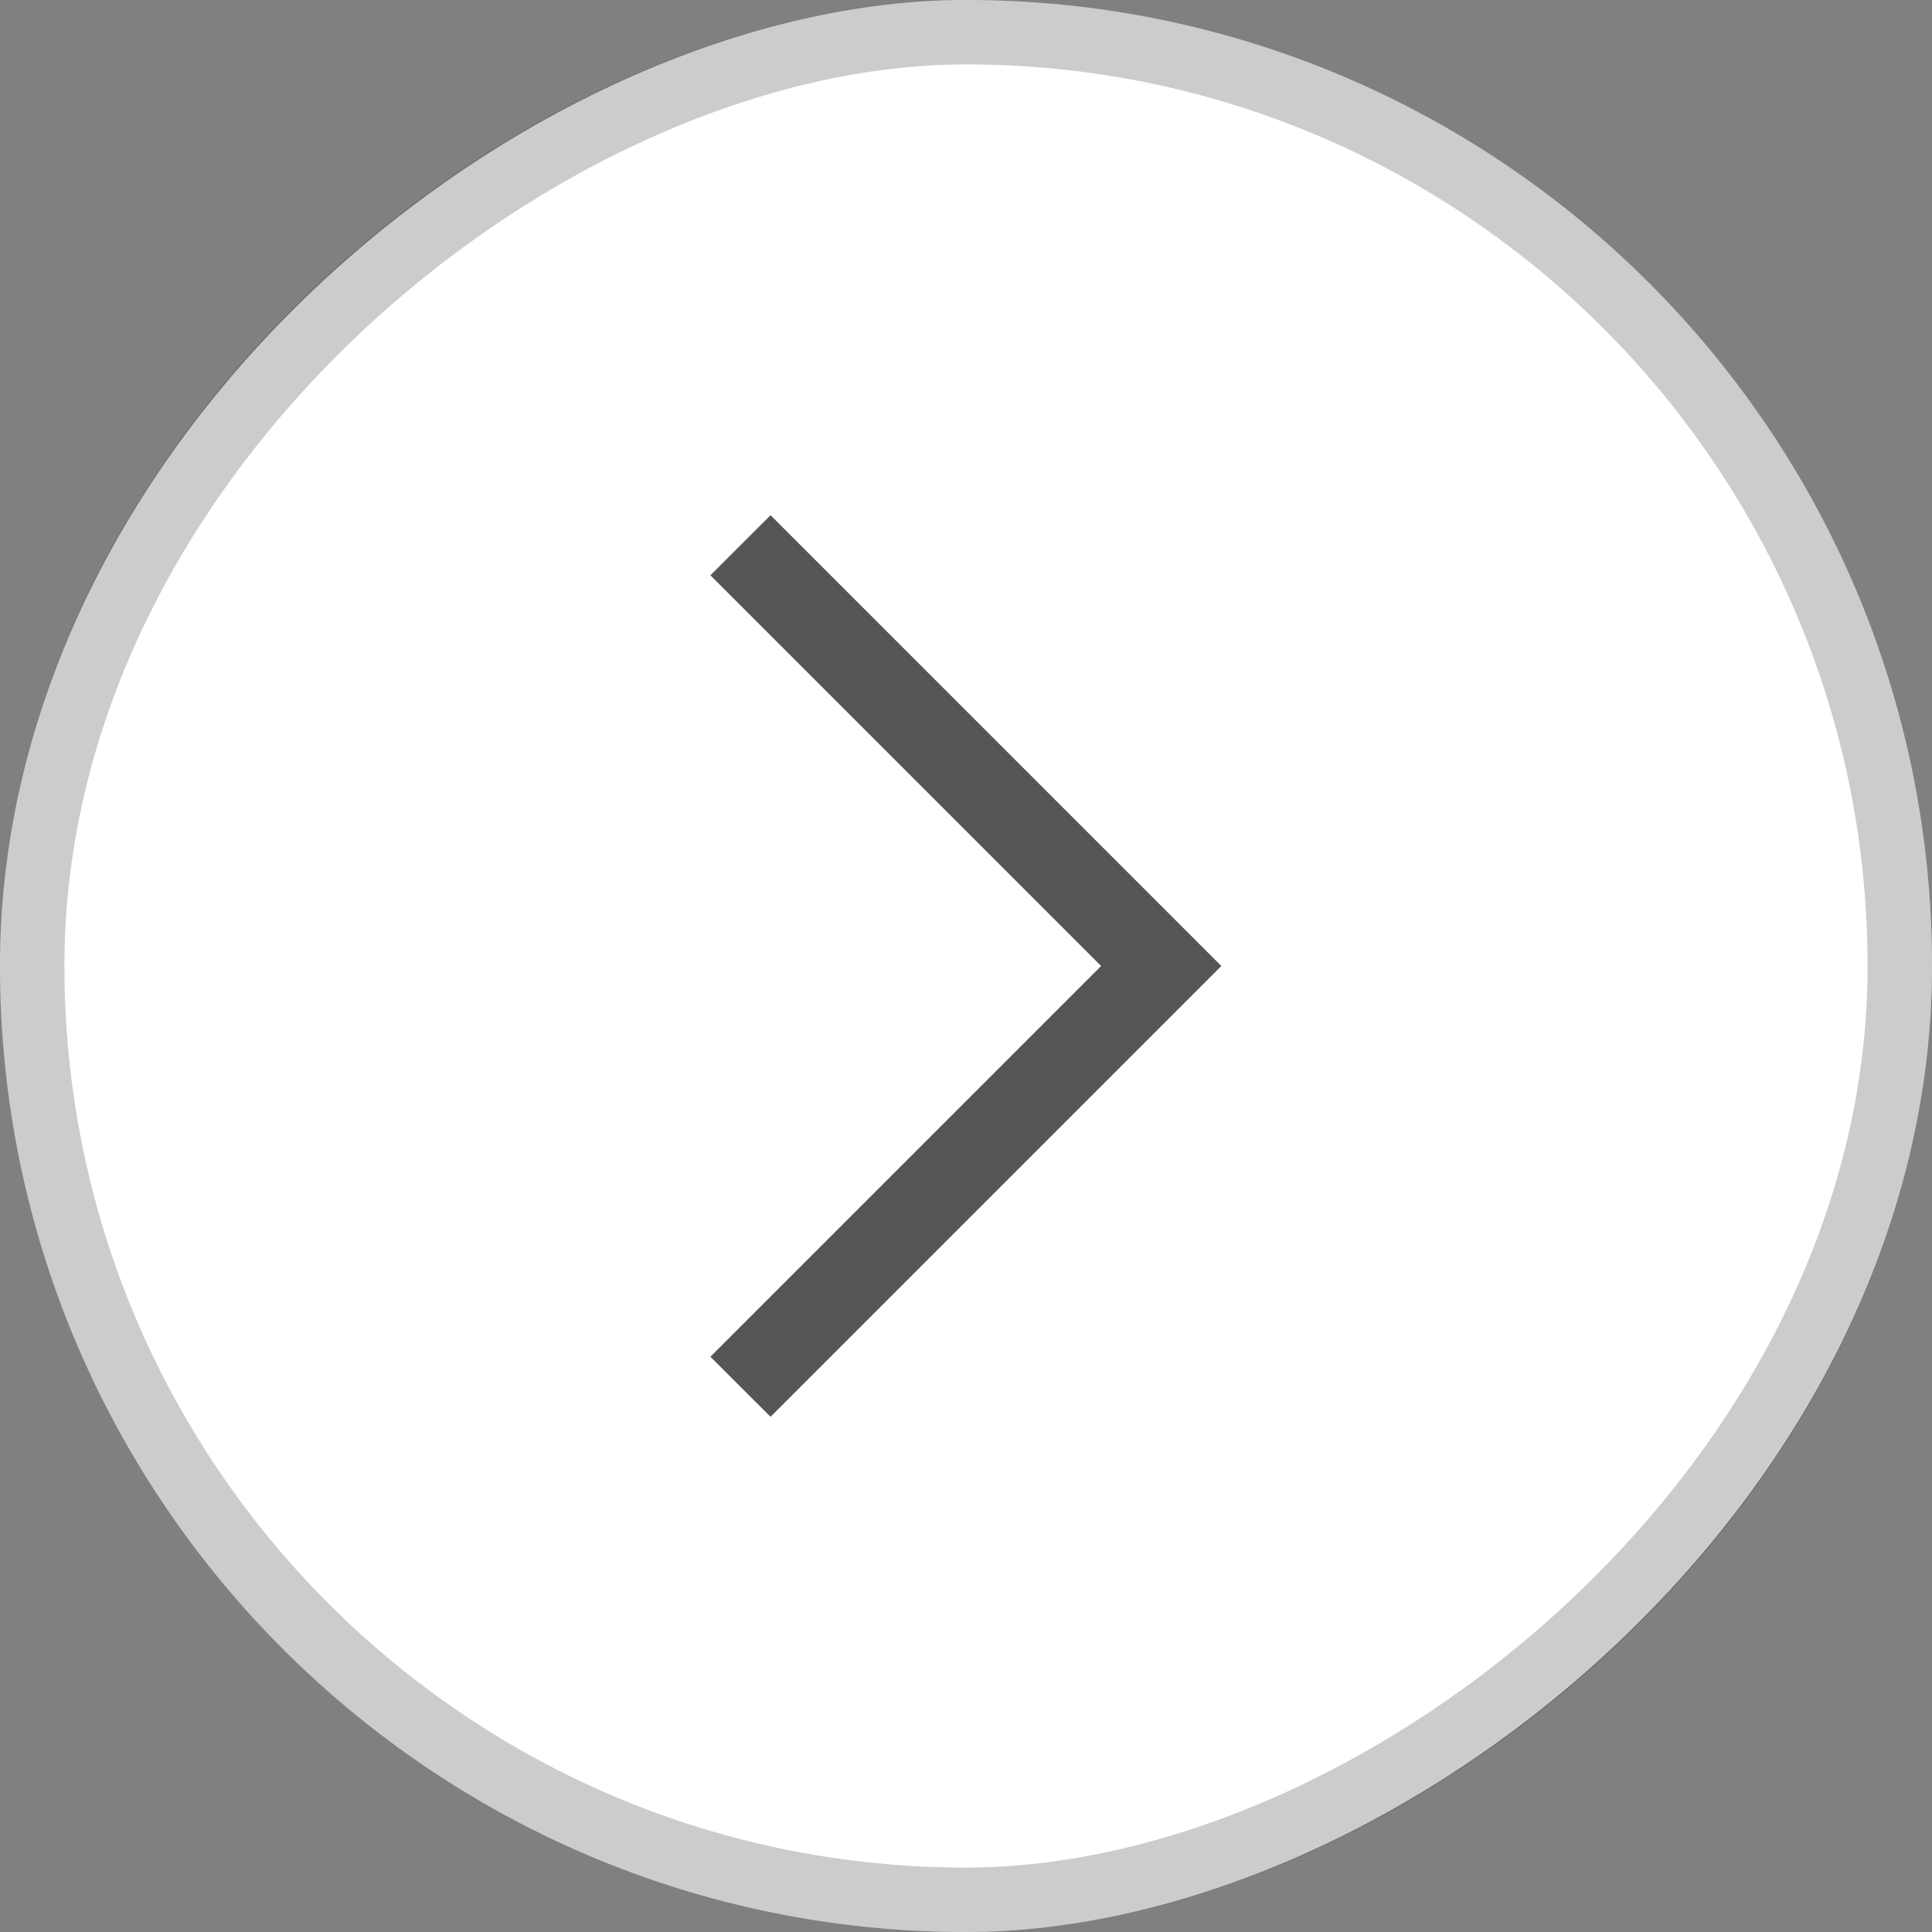
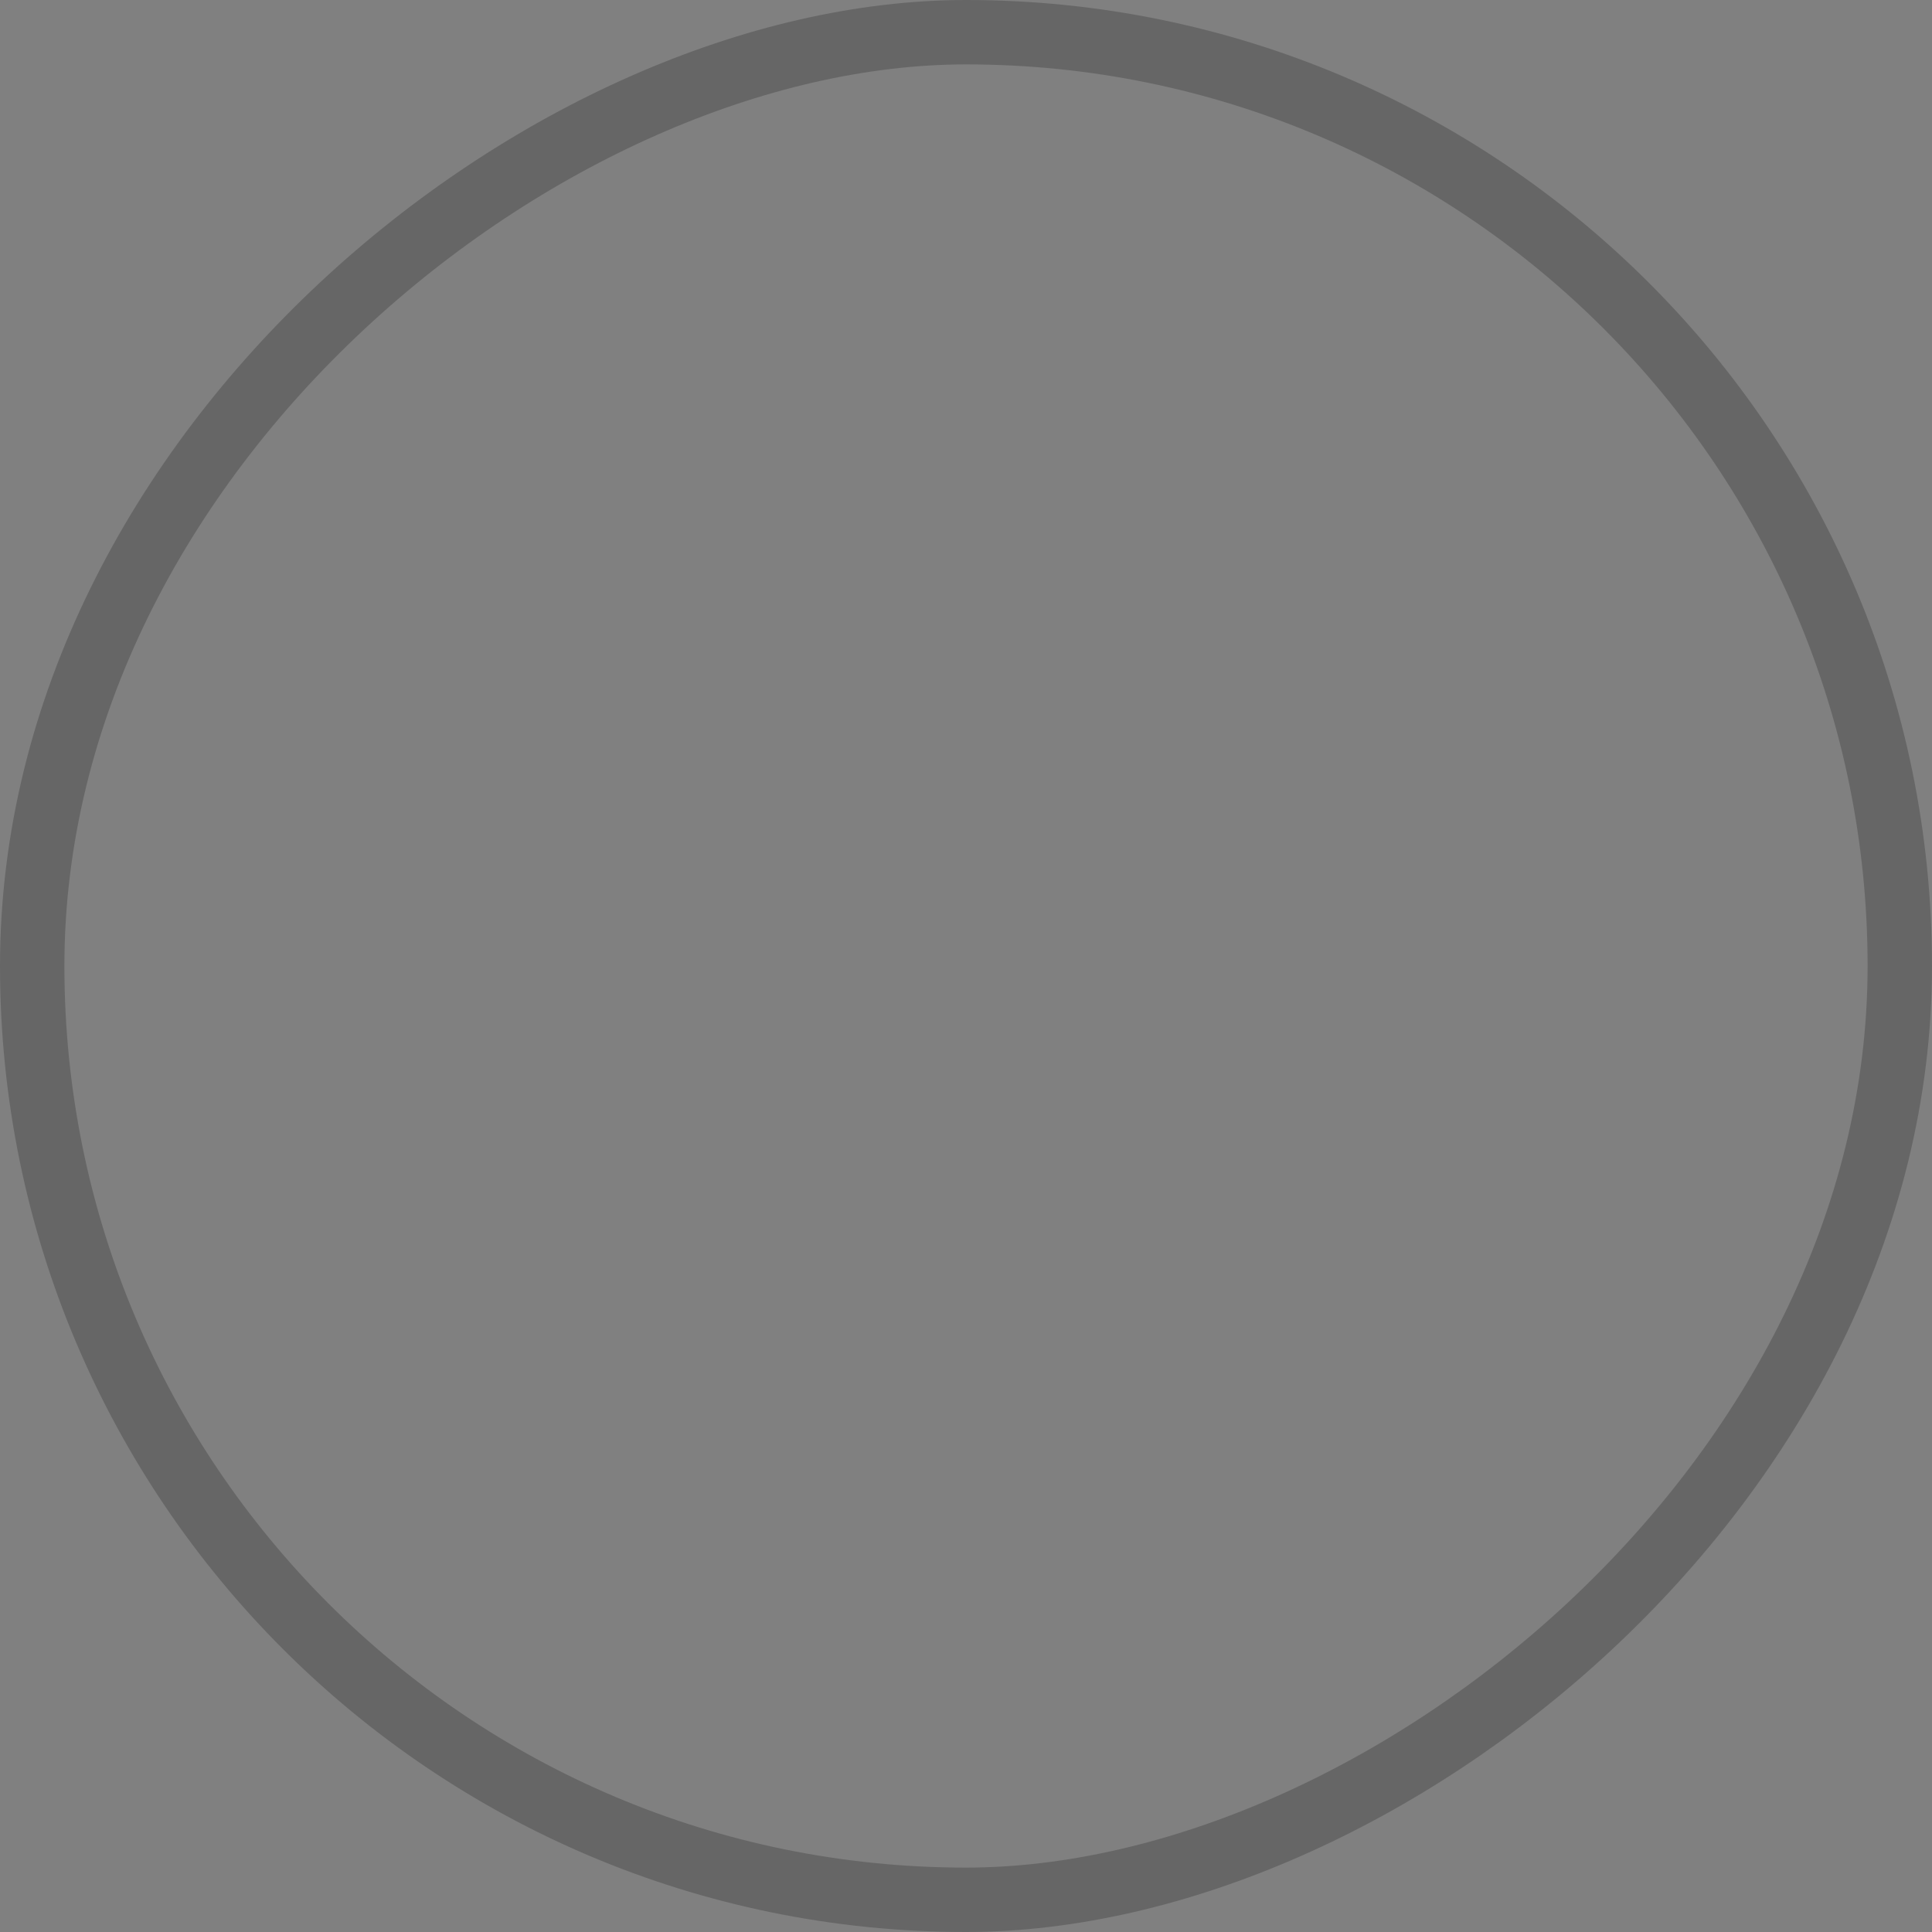
<svg xmlns="http://www.w3.org/2000/svg" width="30" height="30" viewBox="0 0 30 30" fill="none">
  <rect x="0" y="0" width="30" height="30" fill="#808080" stroke="none" />
-   <rect y="30" width="30" height="30" rx="15" transform="rotate(-90 0 30)" fill="white" />
  <rect x="0.5" y="29.5" width="29" height="29" rx="14.5" transform="rotate(-90 0.5 29.5)" stroke="black" stroke-opacity="0.2" />
-   <path d="M17.098 15L11.031 8.933L11.965 8L18.965 15L11.965 22L11.031 21.067L17.098 15Z" fill="#555555" />
</svg>